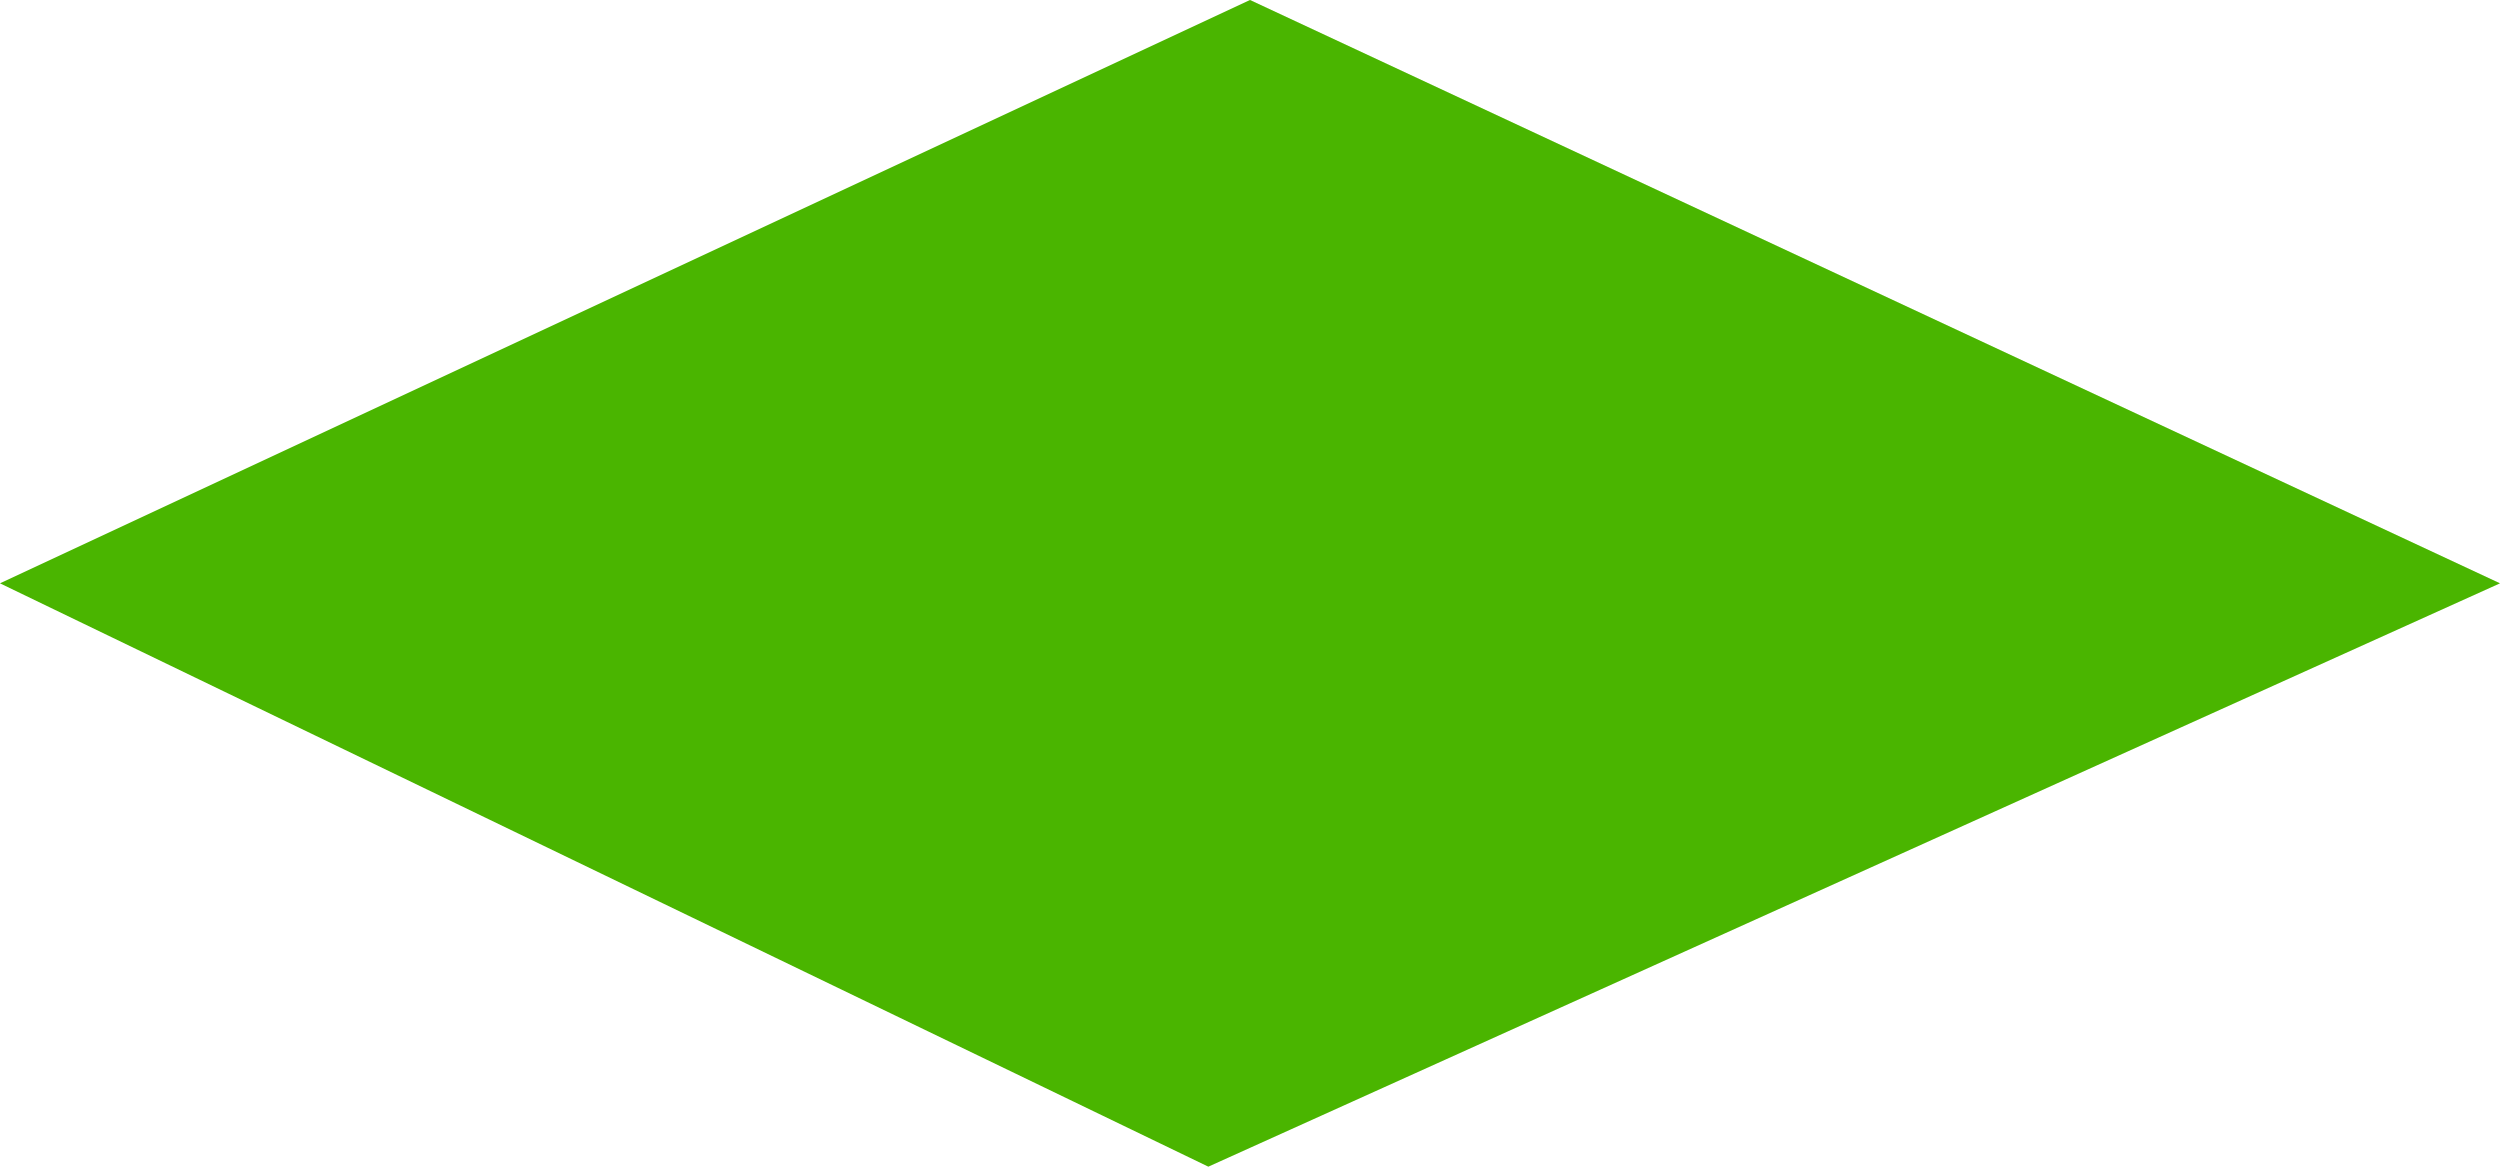
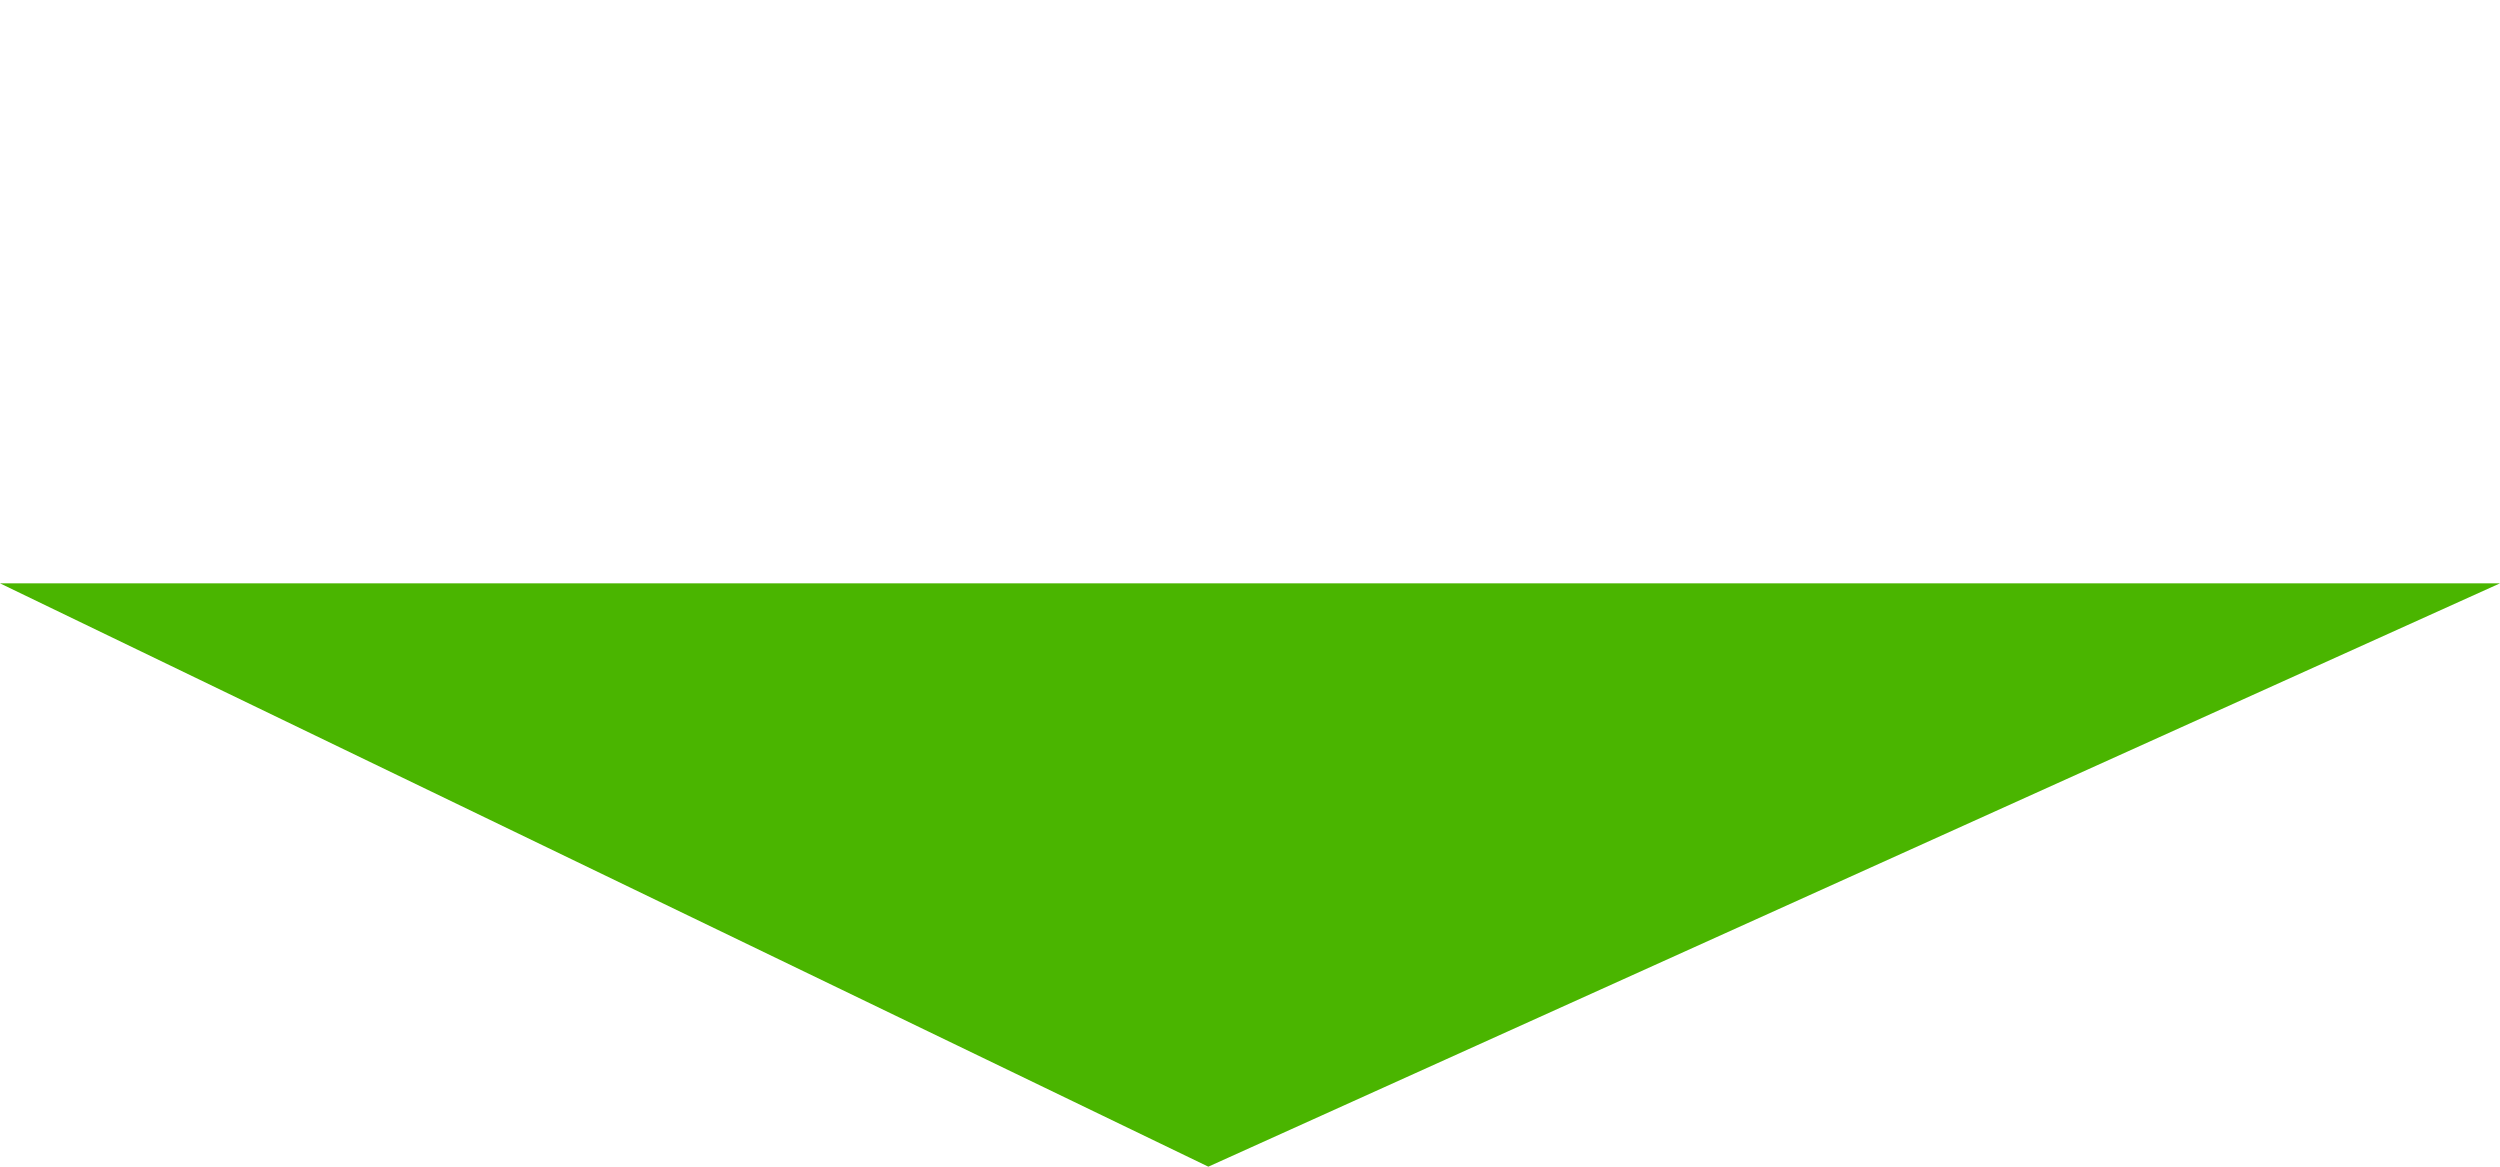
<svg xmlns="http://www.w3.org/2000/svg" width="60" height="28" viewBox="0 0 60 28" fill="none">
-   <path d="M0 14L30 0L60 14L29 28L0 14Z" fill="#4AB500" />
+   <path d="M0 14L60 14L29 28L0 14Z" fill="#4AB500" />
</svg>